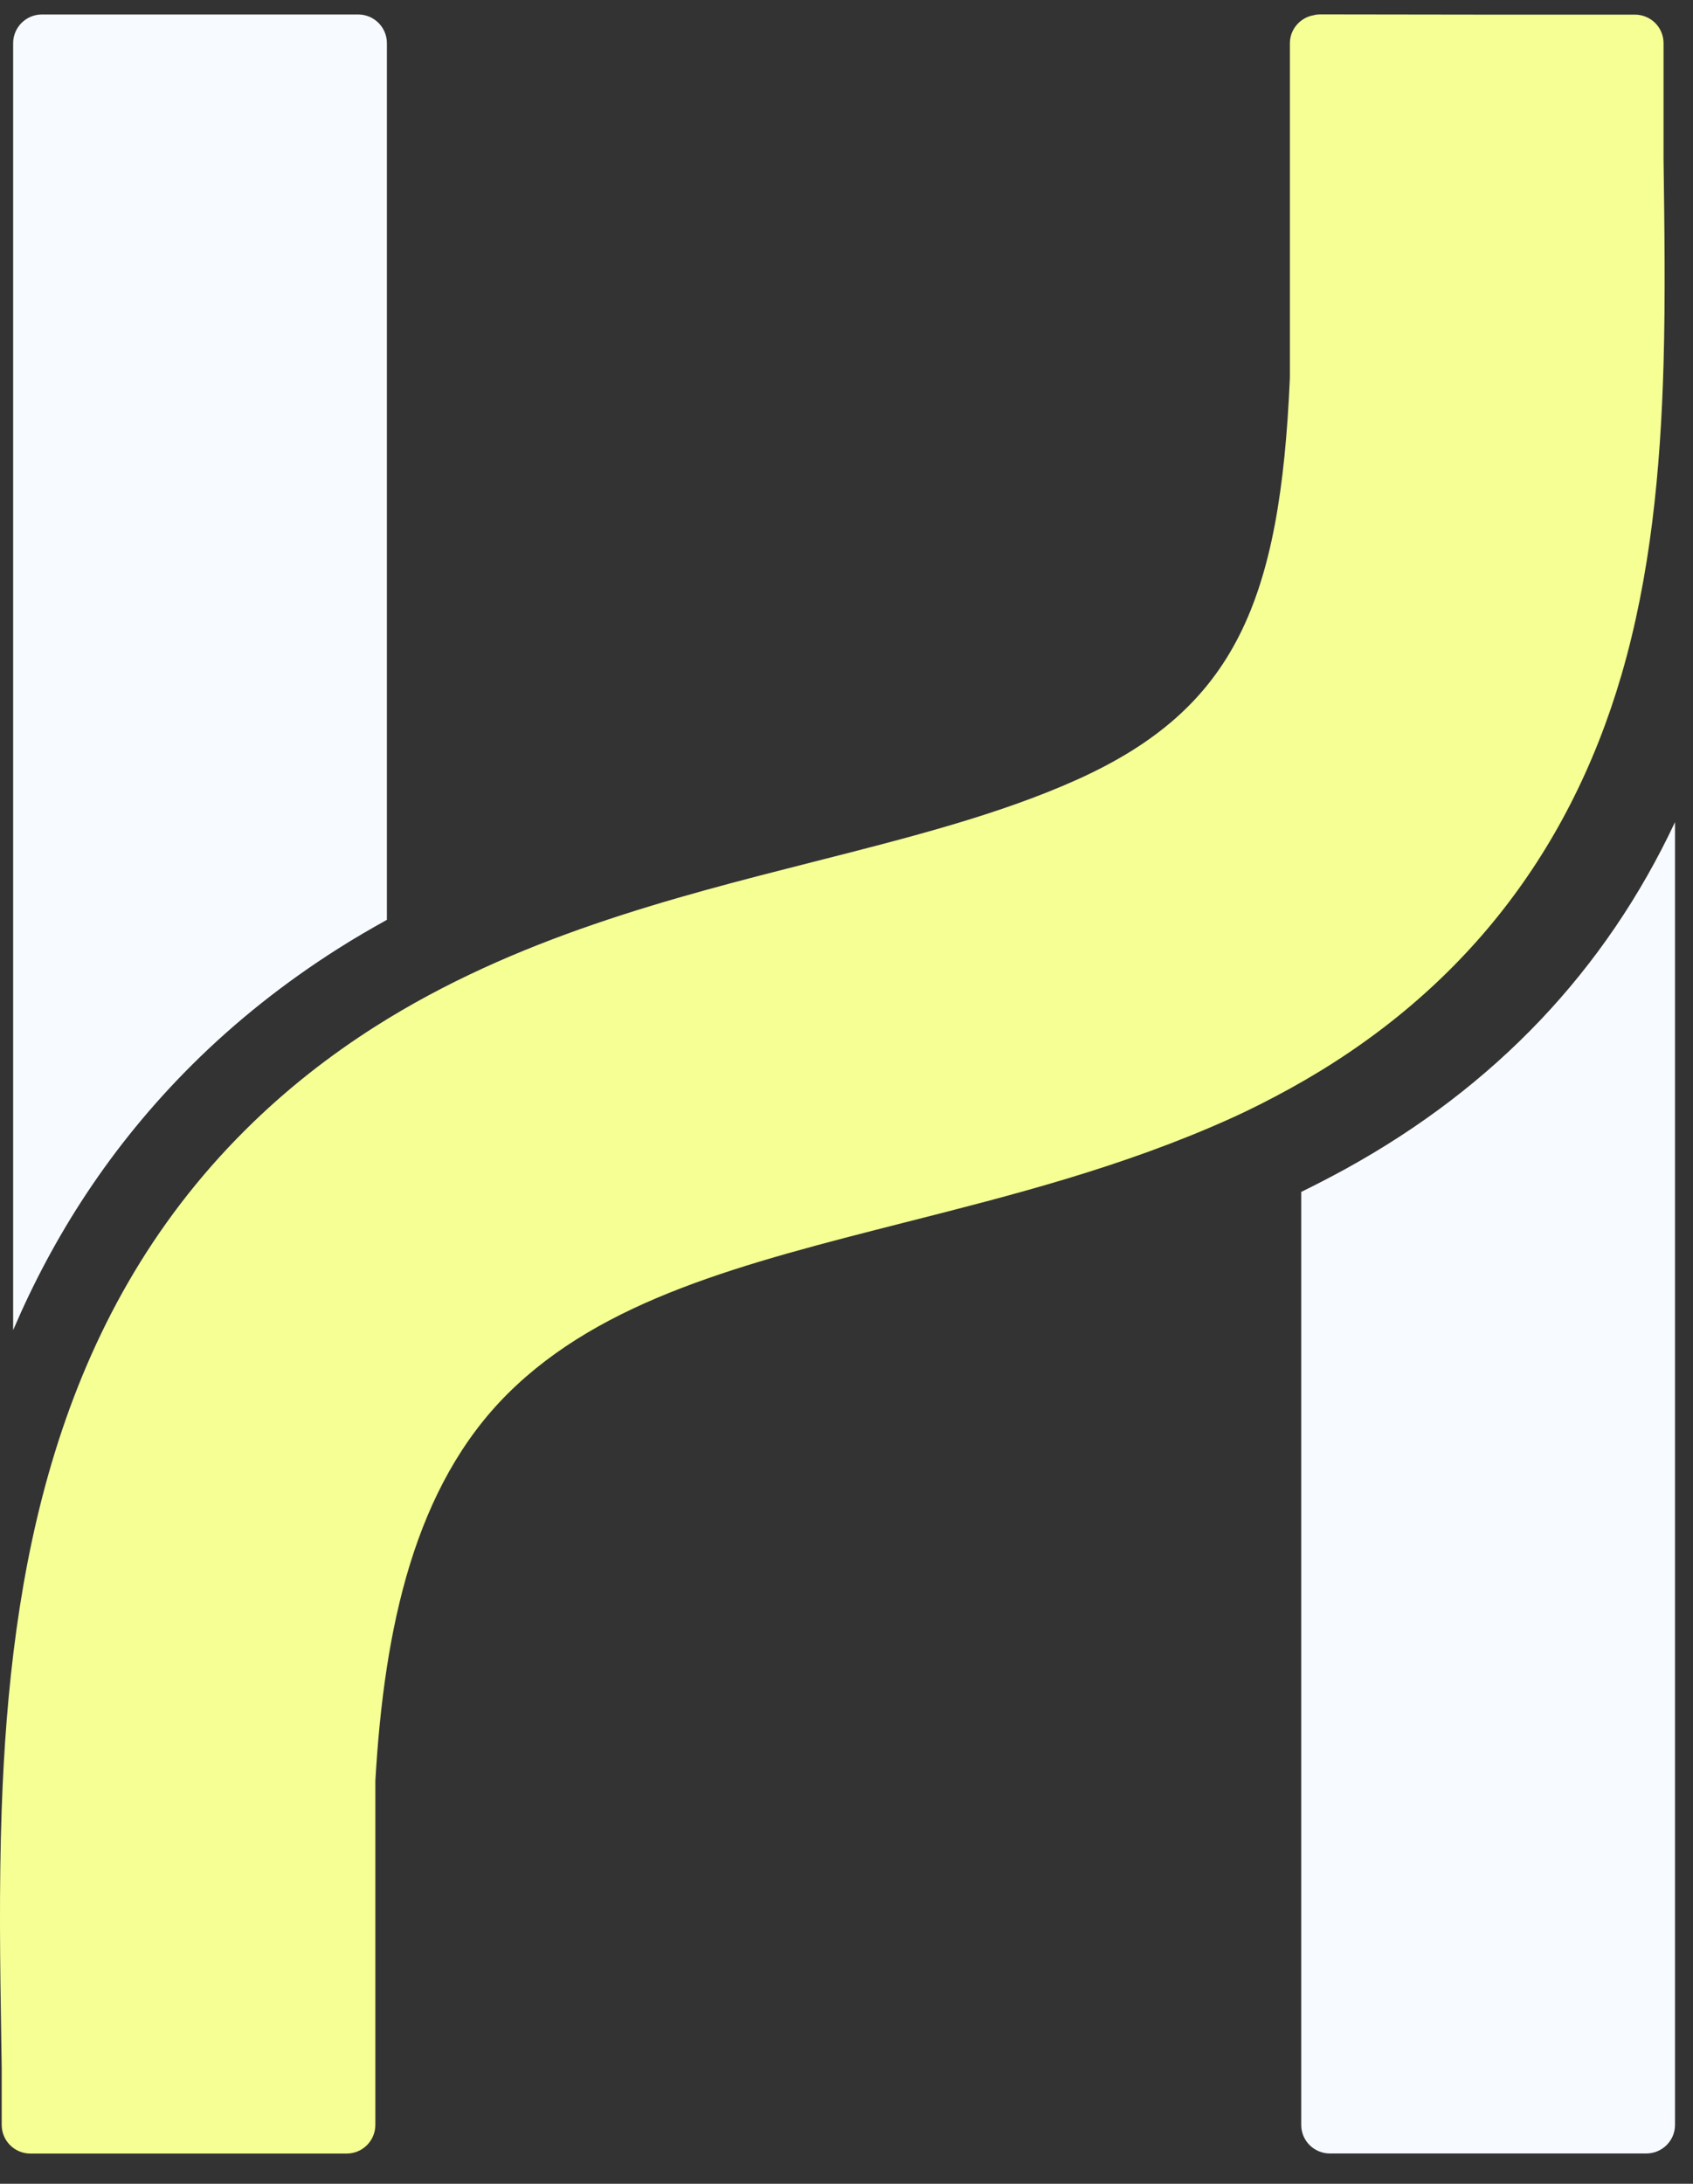
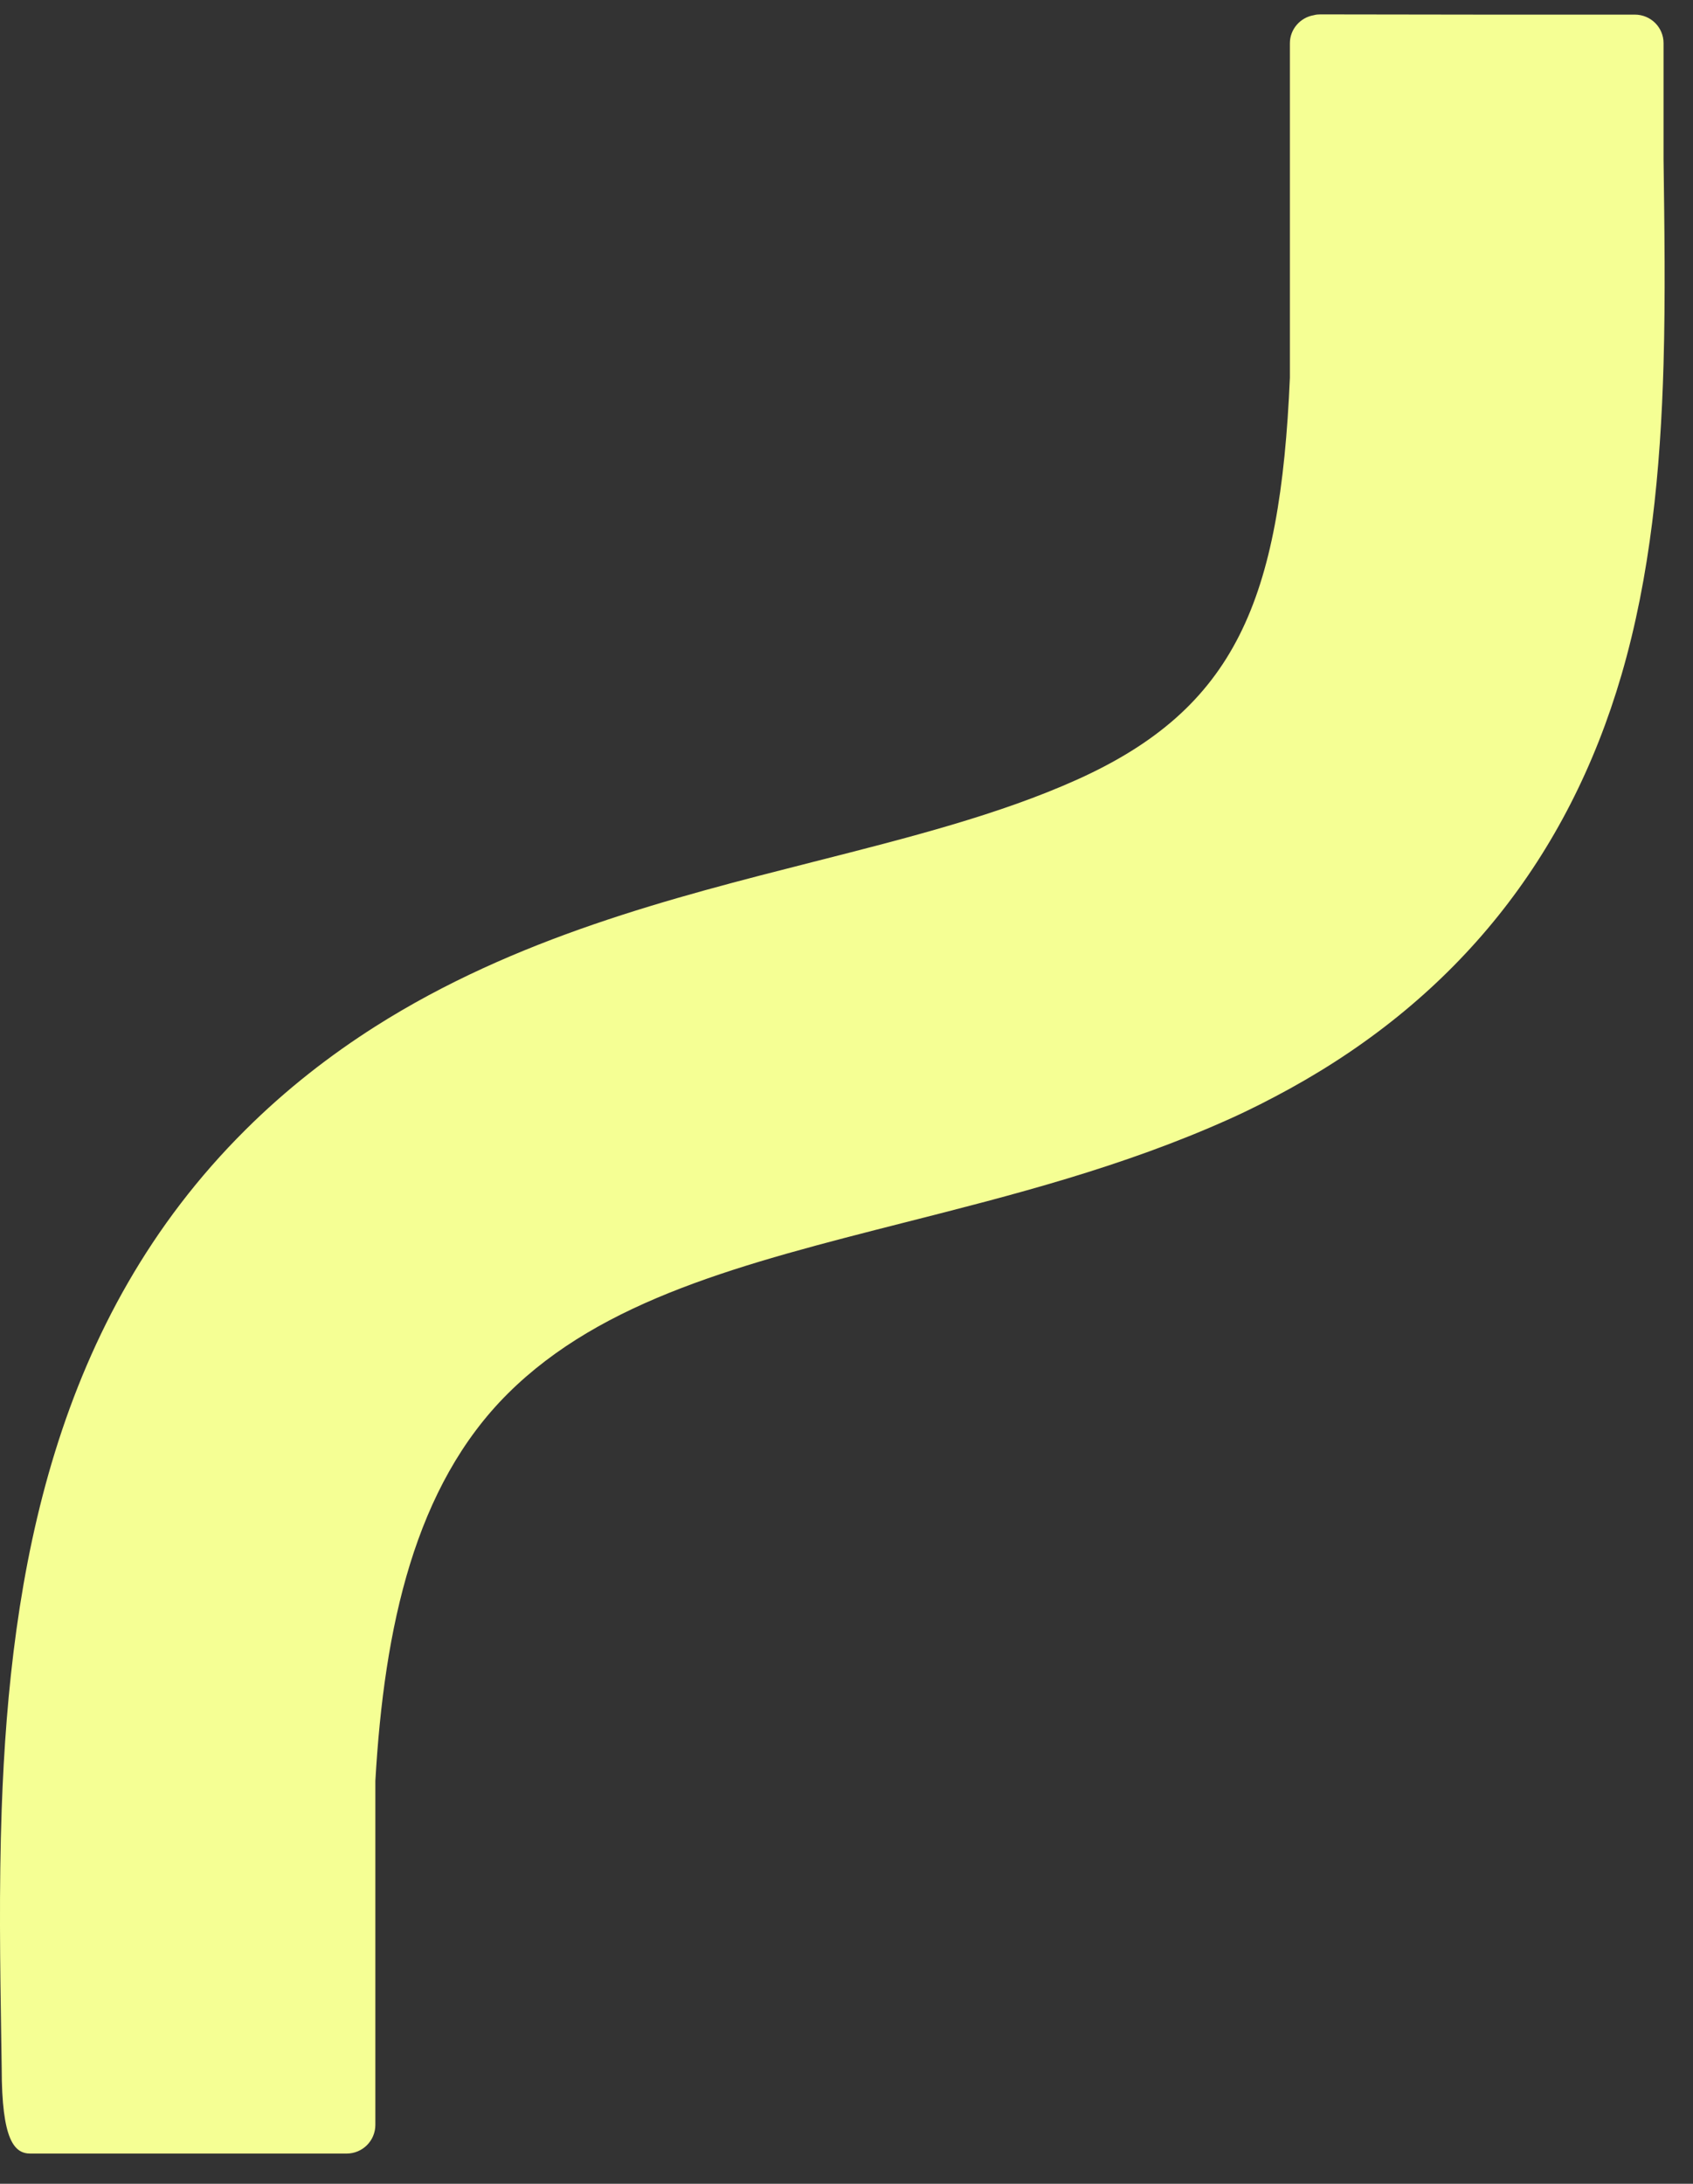
<svg xmlns="http://www.w3.org/2000/svg" width="38" height="49" viewBox="0 0 38 49" fill="none">
  <rect x="0" y="0" width="38" height="49" fill="#333333" stroke="none" />
-   <path d="M30.199 26.23C29.857 26.417 29.528 26.587 29.207 26.744V47.68C29.207 48.035 29.495 48.32 29.852 48.32H36.951C37.308 48.32 37.596 48.032 37.596 47.68V18.447C36.038 21.765 33.563 24.379 30.199 26.23Z" fill="#F7FAFF" />
-   <path d="M7.582 21.29C7.946 21.058 8.314 20.845 8.684 20.639V0.97C8.684 0.613 8.396 0.325 8.039 0.325H0.94C0.583 0.325 0.295 0.615 0.295 0.97V29.846C1.19 27.753 2.472 25.721 4.315 23.888C5.286 22.922 6.386 22.048 7.582 21.29Z" fill="#F7FAFF" />
-   <path d="M37.339 0.968C37.339 0.613 37.051 0.328 36.694 0.328H33.19L29.631 0.323C29.582 0.323 29.536 0.328 29.489 0.341C29.186 0.392 28.952 0.654 28.952 0.97V8.475C28.736 13.474 27.732 15.892 24.174 17.494C22.434 18.277 20.409 18.792 18.266 19.336C15.079 20.146 11.568 21.038 8.427 23.03C7.409 23.677 6.428 24.438 5.51 25.351C1.226 29.607 0.226 35.264 0.038 40.592C-0.024 42.367 0.002 44.105 0.028 45.745C0.03 45.966 0.036 46.182 0.038 46.4V47.677C0.038 48.035 0.326 48.322 0.683 48.322H0.699H7.761H7.779C8.137 48.322 8.425 48.035 8.425 47.677V39.959C8.625 36.495 9.309 33.349 11.398 31.27C13.526 29.154 16.675 28.355 20.319 27.427C22.717 26.818 25.195 26.188 27.6 25.106C28.068 24.896 28.515 24.667 28.95 24.428C32.689 22.367 35.195 19.252 36.395 15.142C37.043 12.921 37.272 10.554 37.339 8.161C37.382 6.635 37.359 5.095 37.339 3.576V0.968Z" fill="#F5FF94" />
+   <path d="M37.339 0.968C37.339 0.613 37.051 0.328 36.694 0.328H33.19L29.631 0.323C29.582 0.323 29.536 0.328 29.489 0.341C29.186 0.392 28.952 0.654 28.952 0.97V8.475C28.736 13.474 27.732 15.892 24.174 17.494C22.434 18.277 20.409 18.792 18.266 19.336C15.079 20.146 11.568 21.038 8.427 23.03C7.409 23.677 6.428 24.438 5.51 25.351C1.226 29.607 0.226 35.264 0.038 40.592C-0.024 42.367 0.002 44.105 0.028 45.745C0.03 45.966 0.036 46.182 0.038 46.4C0.038 48.035 0.326 48.322 0.683 48.322H0.699H7.761H7.779C8.137 48.322 8.425 48.035 8.425 47.677V39.959C8.625 36.495 9.309 33.349 11.398 31.27C13.526 29.154 16.675 28.355 20.319 27.427C22.717 26.818 25.195 26.188 27.6 25.106C28.068 24.896 28.515 24.667 28.95 24.428C32.689 22.367 35.195 19.252 36.395 15.142C37.043 12.921 37.272 10.554 37.339 8.161C37.382 6.635 37.359 5.095 37.339 3.576V0.968Z" fill="#F5FF94" />
</svg>